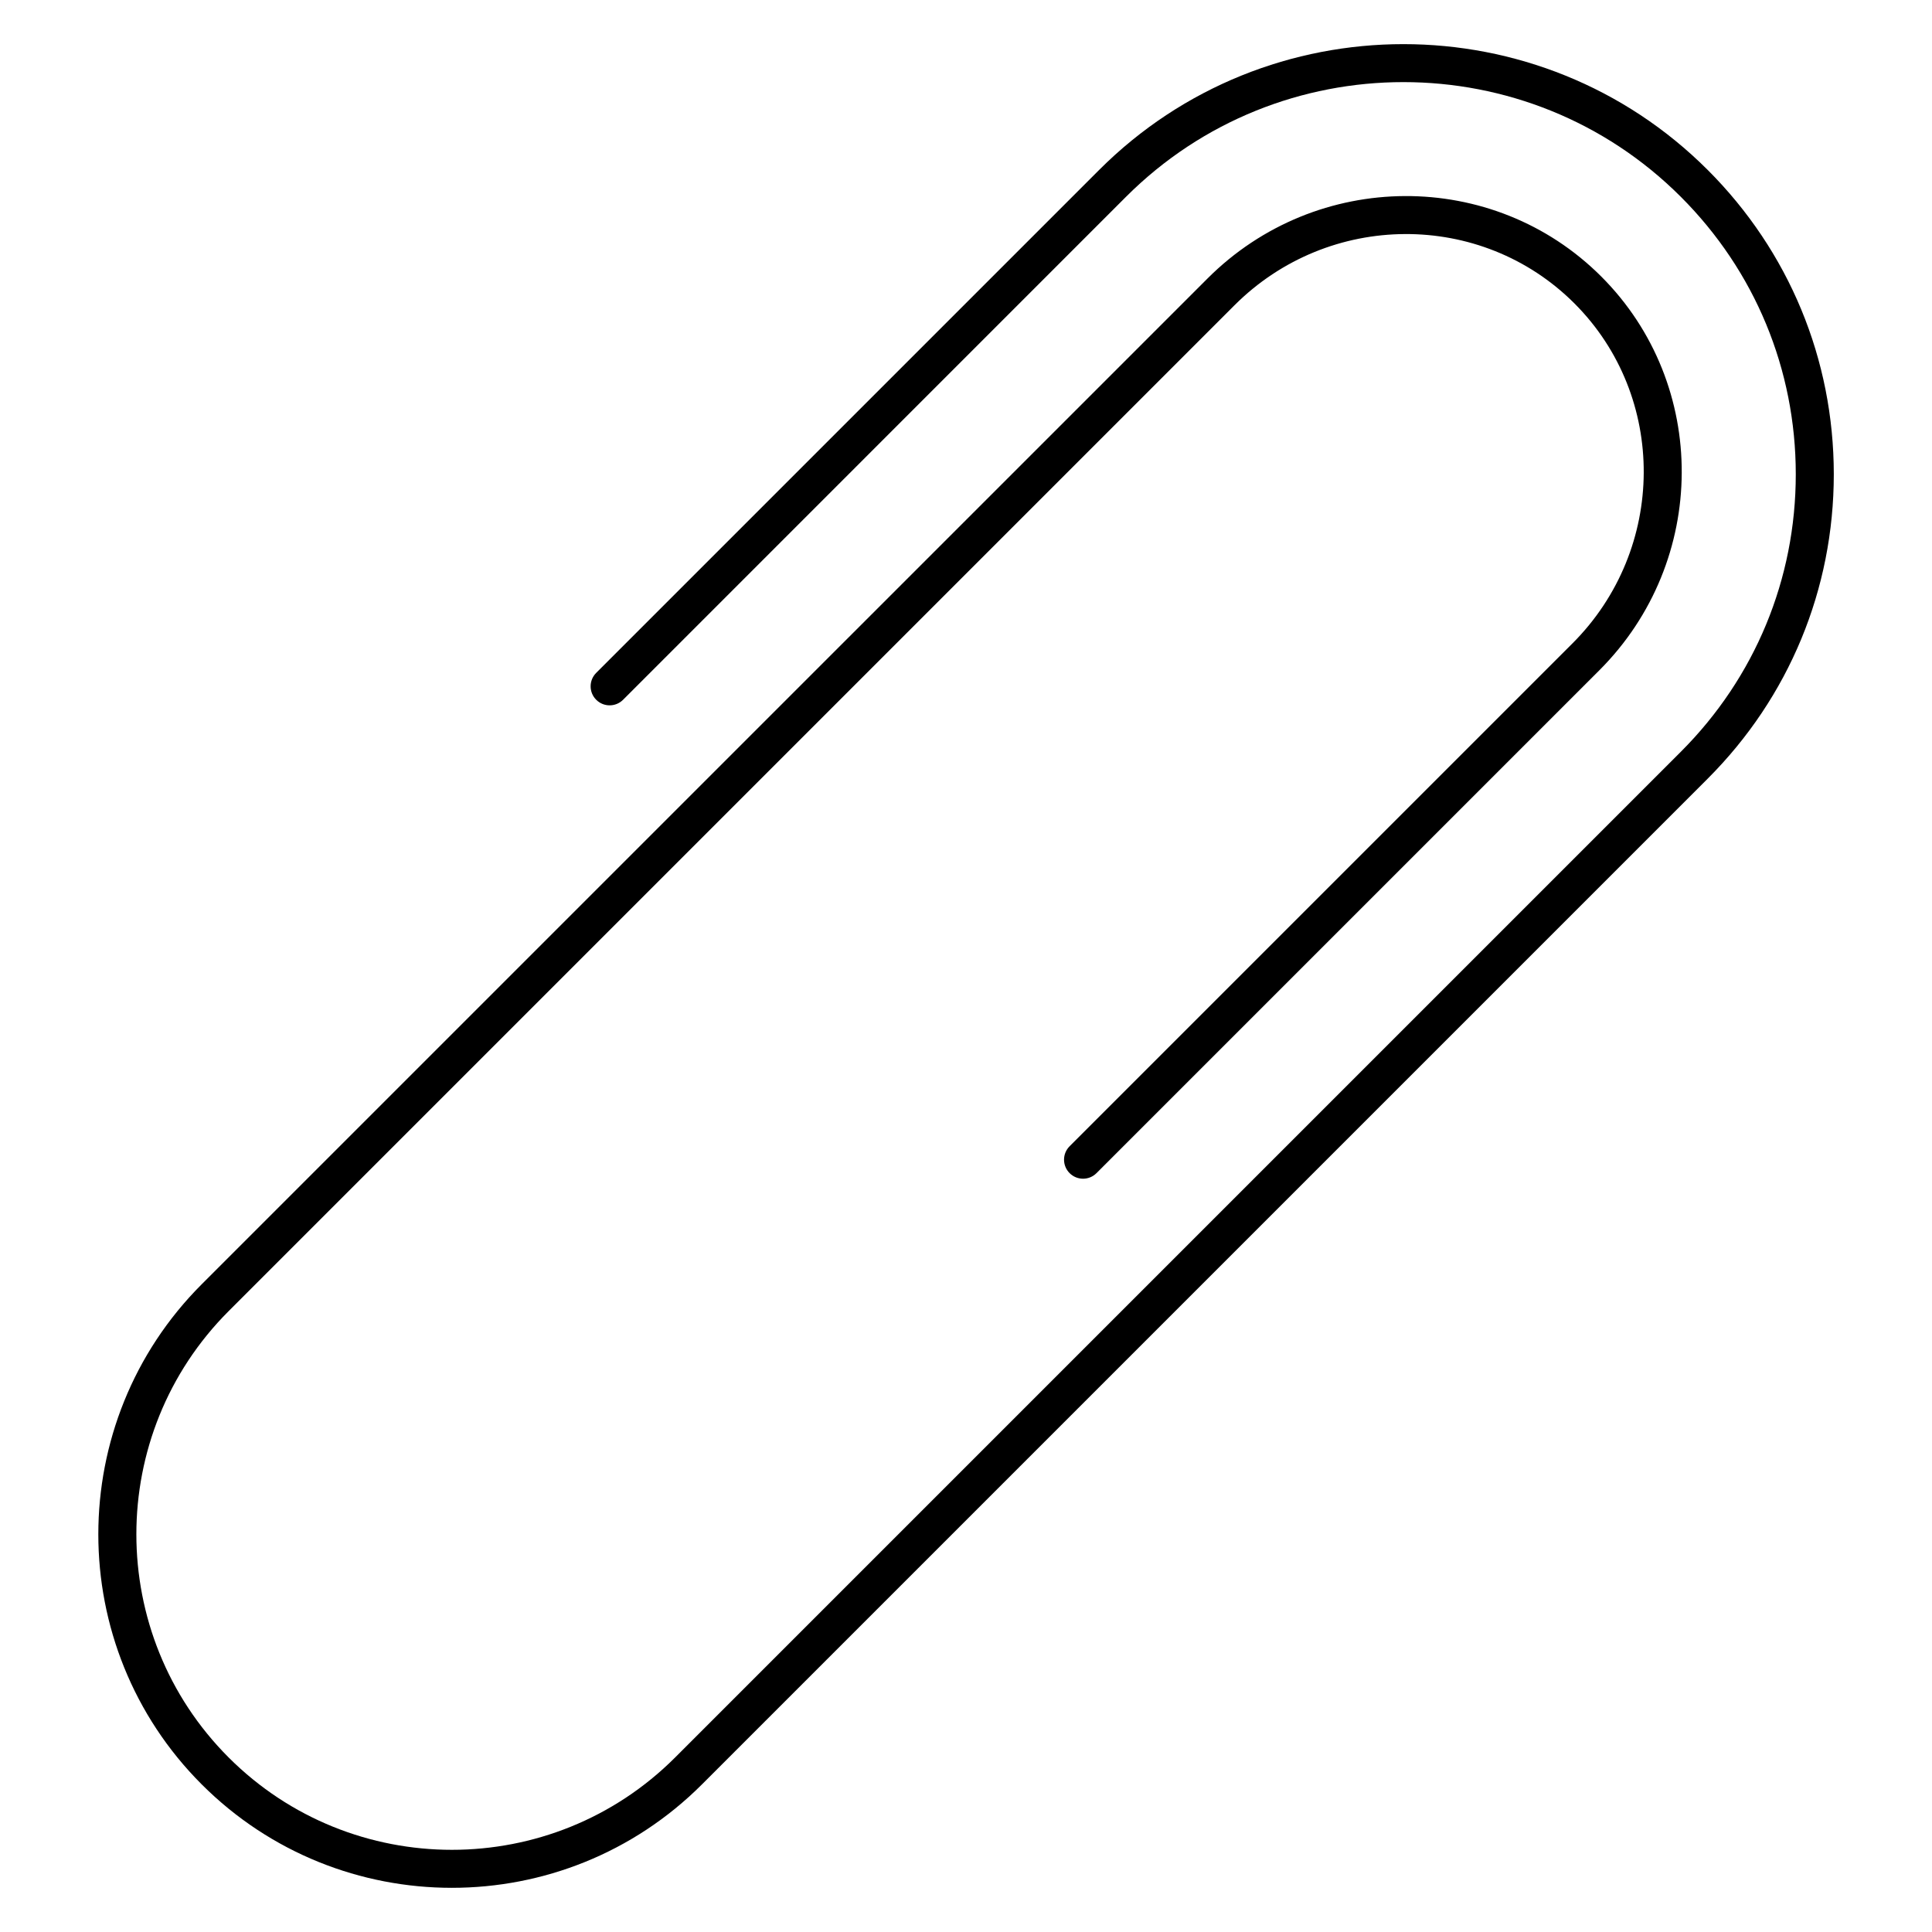
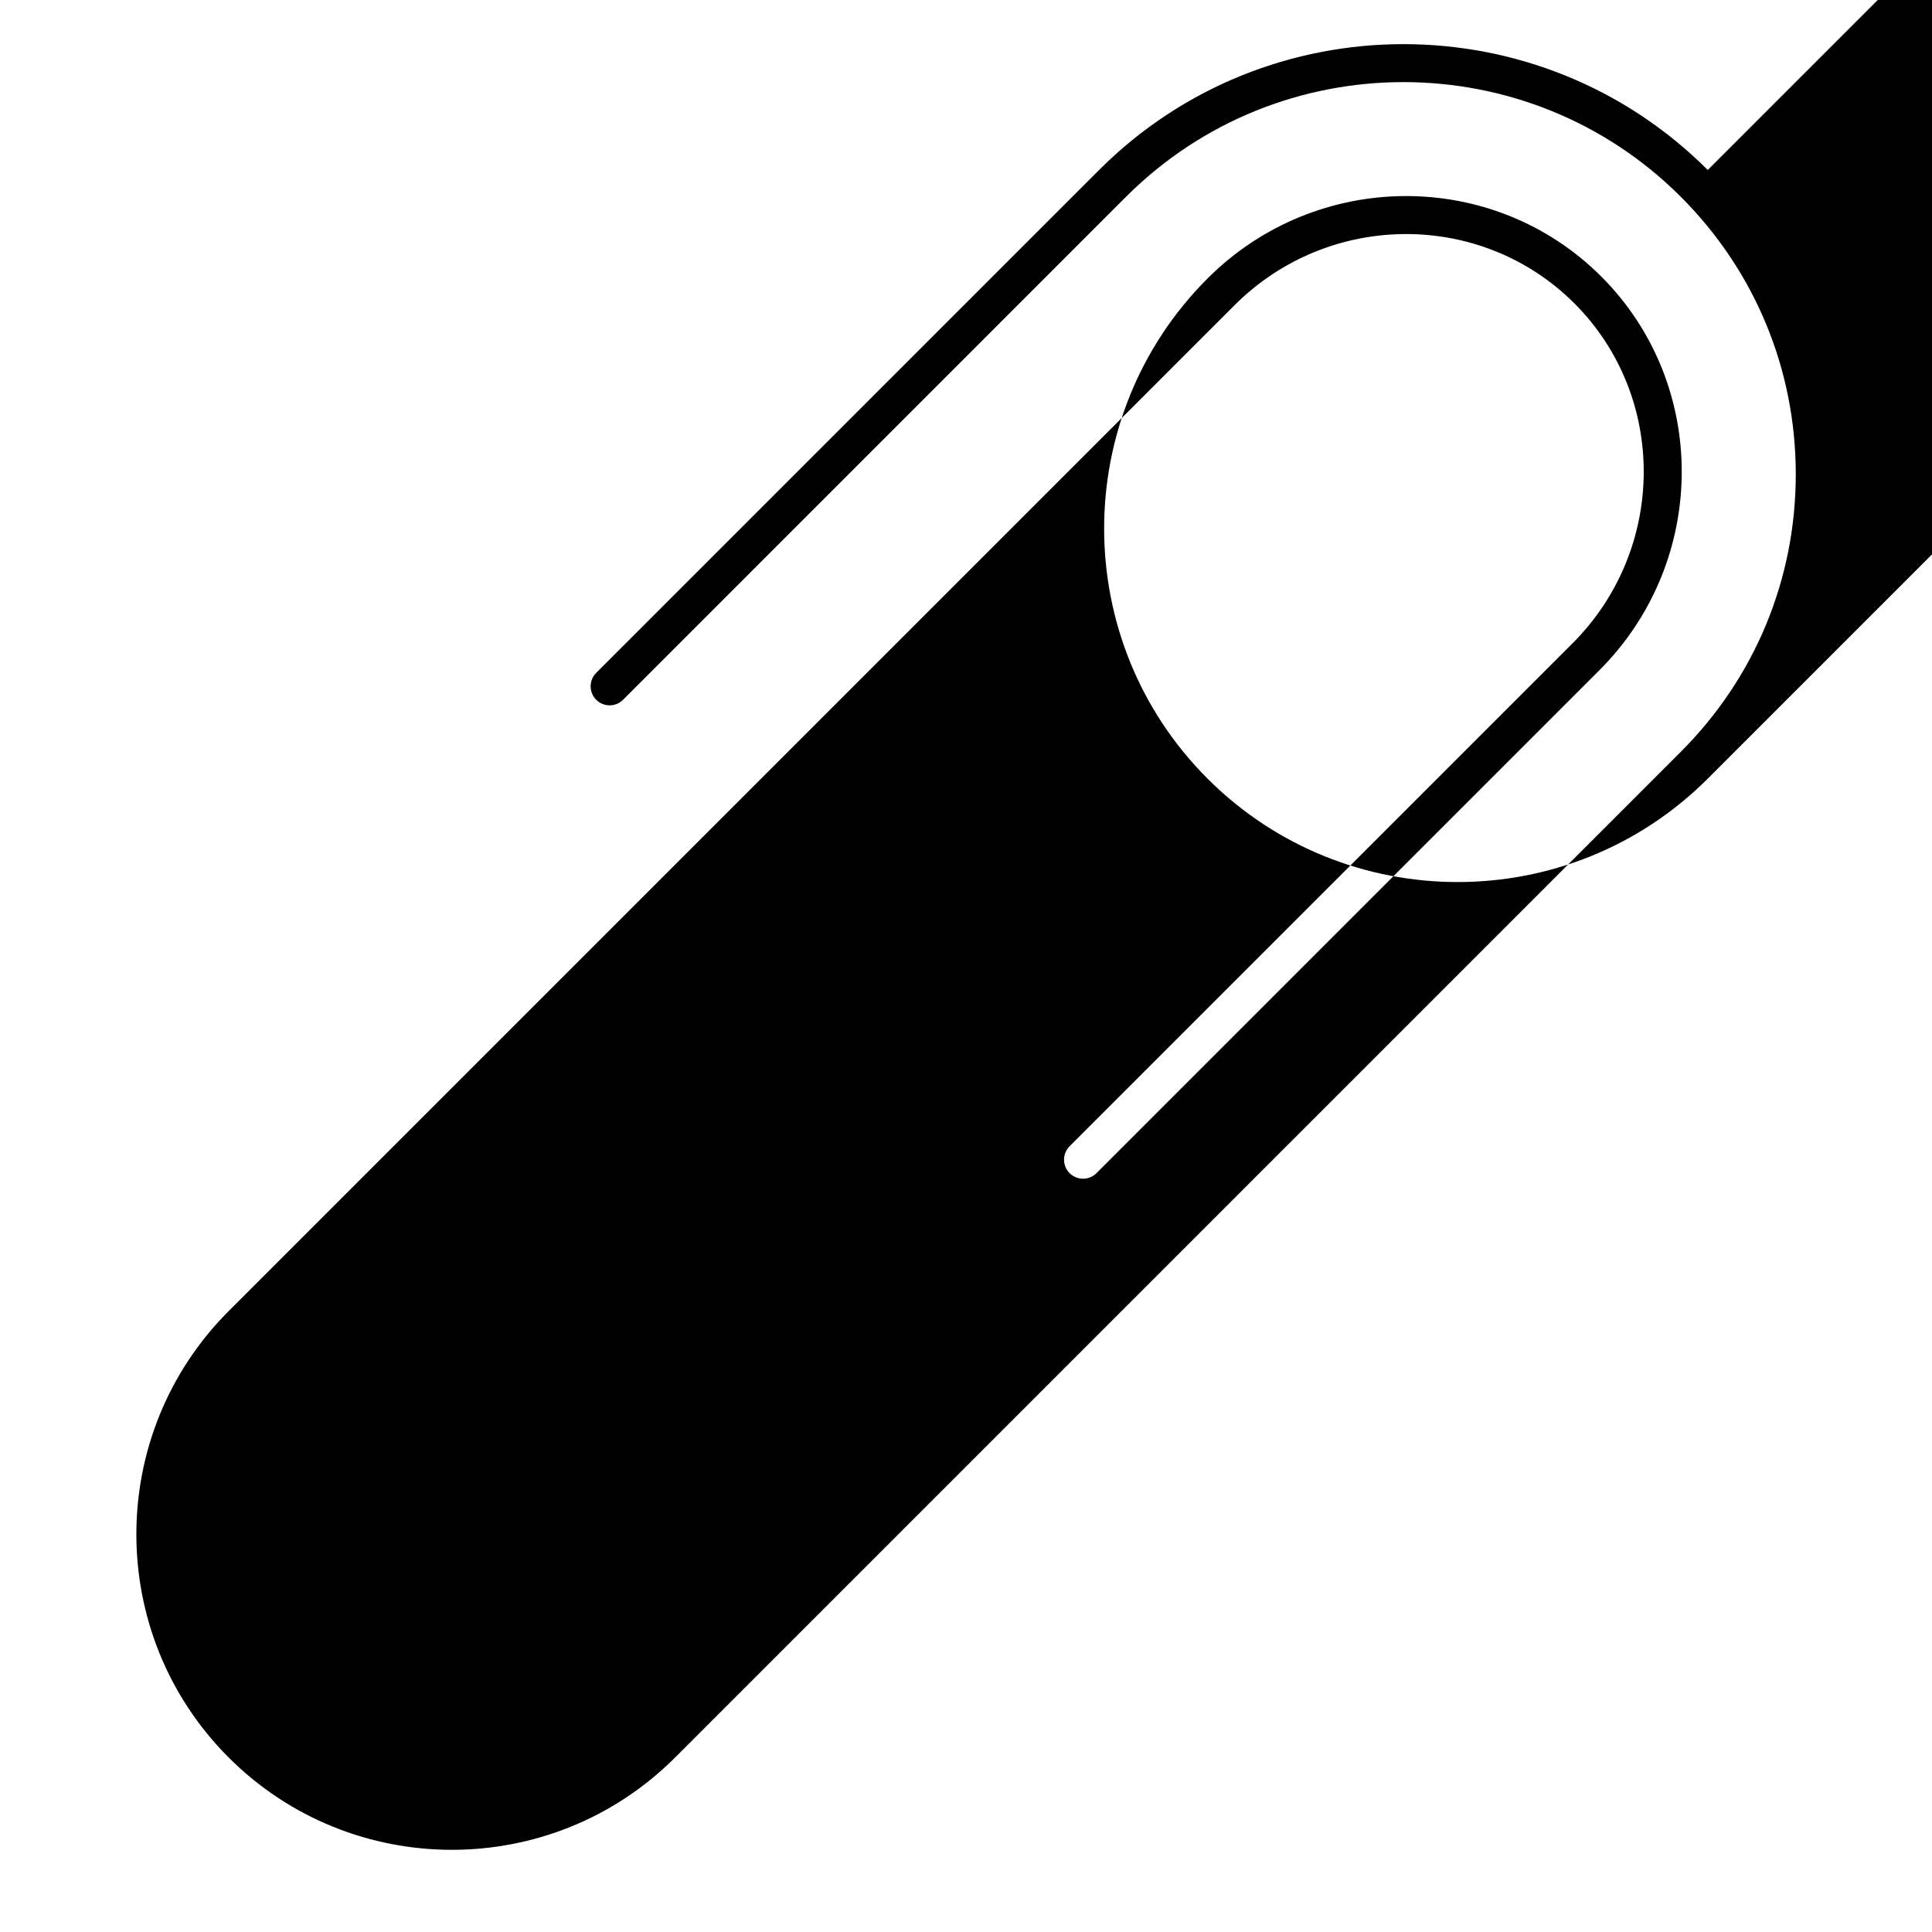
<svg xmlns="http://www.w3.org/2000/svg" fill="#000000" width="800px" height="800px" version="1.1" viewBox="144 144 512 512">
-   <path d="m596.57 189.05c-44.461-44.465-116.83-44.477-161.3 0l-133.27 133.27c-1.969 1.969-1.969 5.152 0 7.125 0.984 0.984 2.273 1.477 3.562 1.477 1.289 0 2.578-0.492 3.562-1.477l133.27-133.28c40.543-40.543 106.52-40.535 147.05 0 19.637 19.633 30.457 45.75 30.457 73.527 0 27.773-10.816 53.887-30.457 73.527l-266.54 266.54c-32.617 32.617-85.684 32.617-118.3 0-32.621-32.621-32.621-85.691 0-118.31l266.54-266.54c24.98-24.984 65.383-25.199 90.09-0.508 24.695 24.703 24.469 65.121-0.504 90.098l-133.27 133.27c-1.969 1.969-1.969 5.152 0 7.125 0.984 0.984 2.273 1.477 3.562 1.477 1.289 0 2.578-0.492 3.562-1.477l133.27-133.27c28.902-28.902 29.129-75.711 0.504-104.34-28.625-28.625-75.434-28.406-104.34 0.508l-266.55 266.54c-36.547 36.547-36.547 96.016 0 132.56 18.273 18.273 42.273 27.402 66.277 27.402 24 0 48.004-9.133 66.277-27.402l266.55-266.55c21.539-21.543 33.402-50.184 33.406-80.648-0.004-30.465-11.863-59.105-33.406-80.648z" />
+   <path d="m596.57 189.05c-44.461-44.465-116.83-44.477-161.3 0l-133.27 133.27c-1.969 1.969-1.969 5.152 0 7.125 0.984 0.984 2.273 1.477 3.562 1.477 1.289 0 2.578-0.492 3.562-1.477l133.27-133.28c40.543-40.543 106.52-40.535 147.05 0 19.637 19.633 30.457 45.75 30.457 73.527 0 27.773-10.816 53.887-30.457 73.527l-266.54 266.54c-32.617 32.617-85.684 32.617-118.3 0-32.621-32.621-32.621-85.691 0-118.31l266.54-266.54c24.98-24.984 65.383-25.199 90.09-0.508 24.695 24.703 24.469 65.121-0.504 90.098l-133.27 133.27c-1.969 1.969-1.969 5.152 0 7.125 0.984 0.984 2.273 1.477 3.562 1.477 1.289 0 2.578-0.492 3.562-1.477l133.27-133.27c28.902-28.902 29.129-75.711 0.504-104.34-28.625-28.625-75.434-28.406-104.34 0.508c-36.547 36.547-36.547 96.016 0 132.56 18.273 18.273 42.273 27.402 66.277 27.402 24 0 48.004-9.133 66.277-27.402l266.55-266.55c21.539-21.543 33.402-50.184 33.406-80.648-0.004-30.465-11.863-59.105-33.406-80.648z" />
</svg>